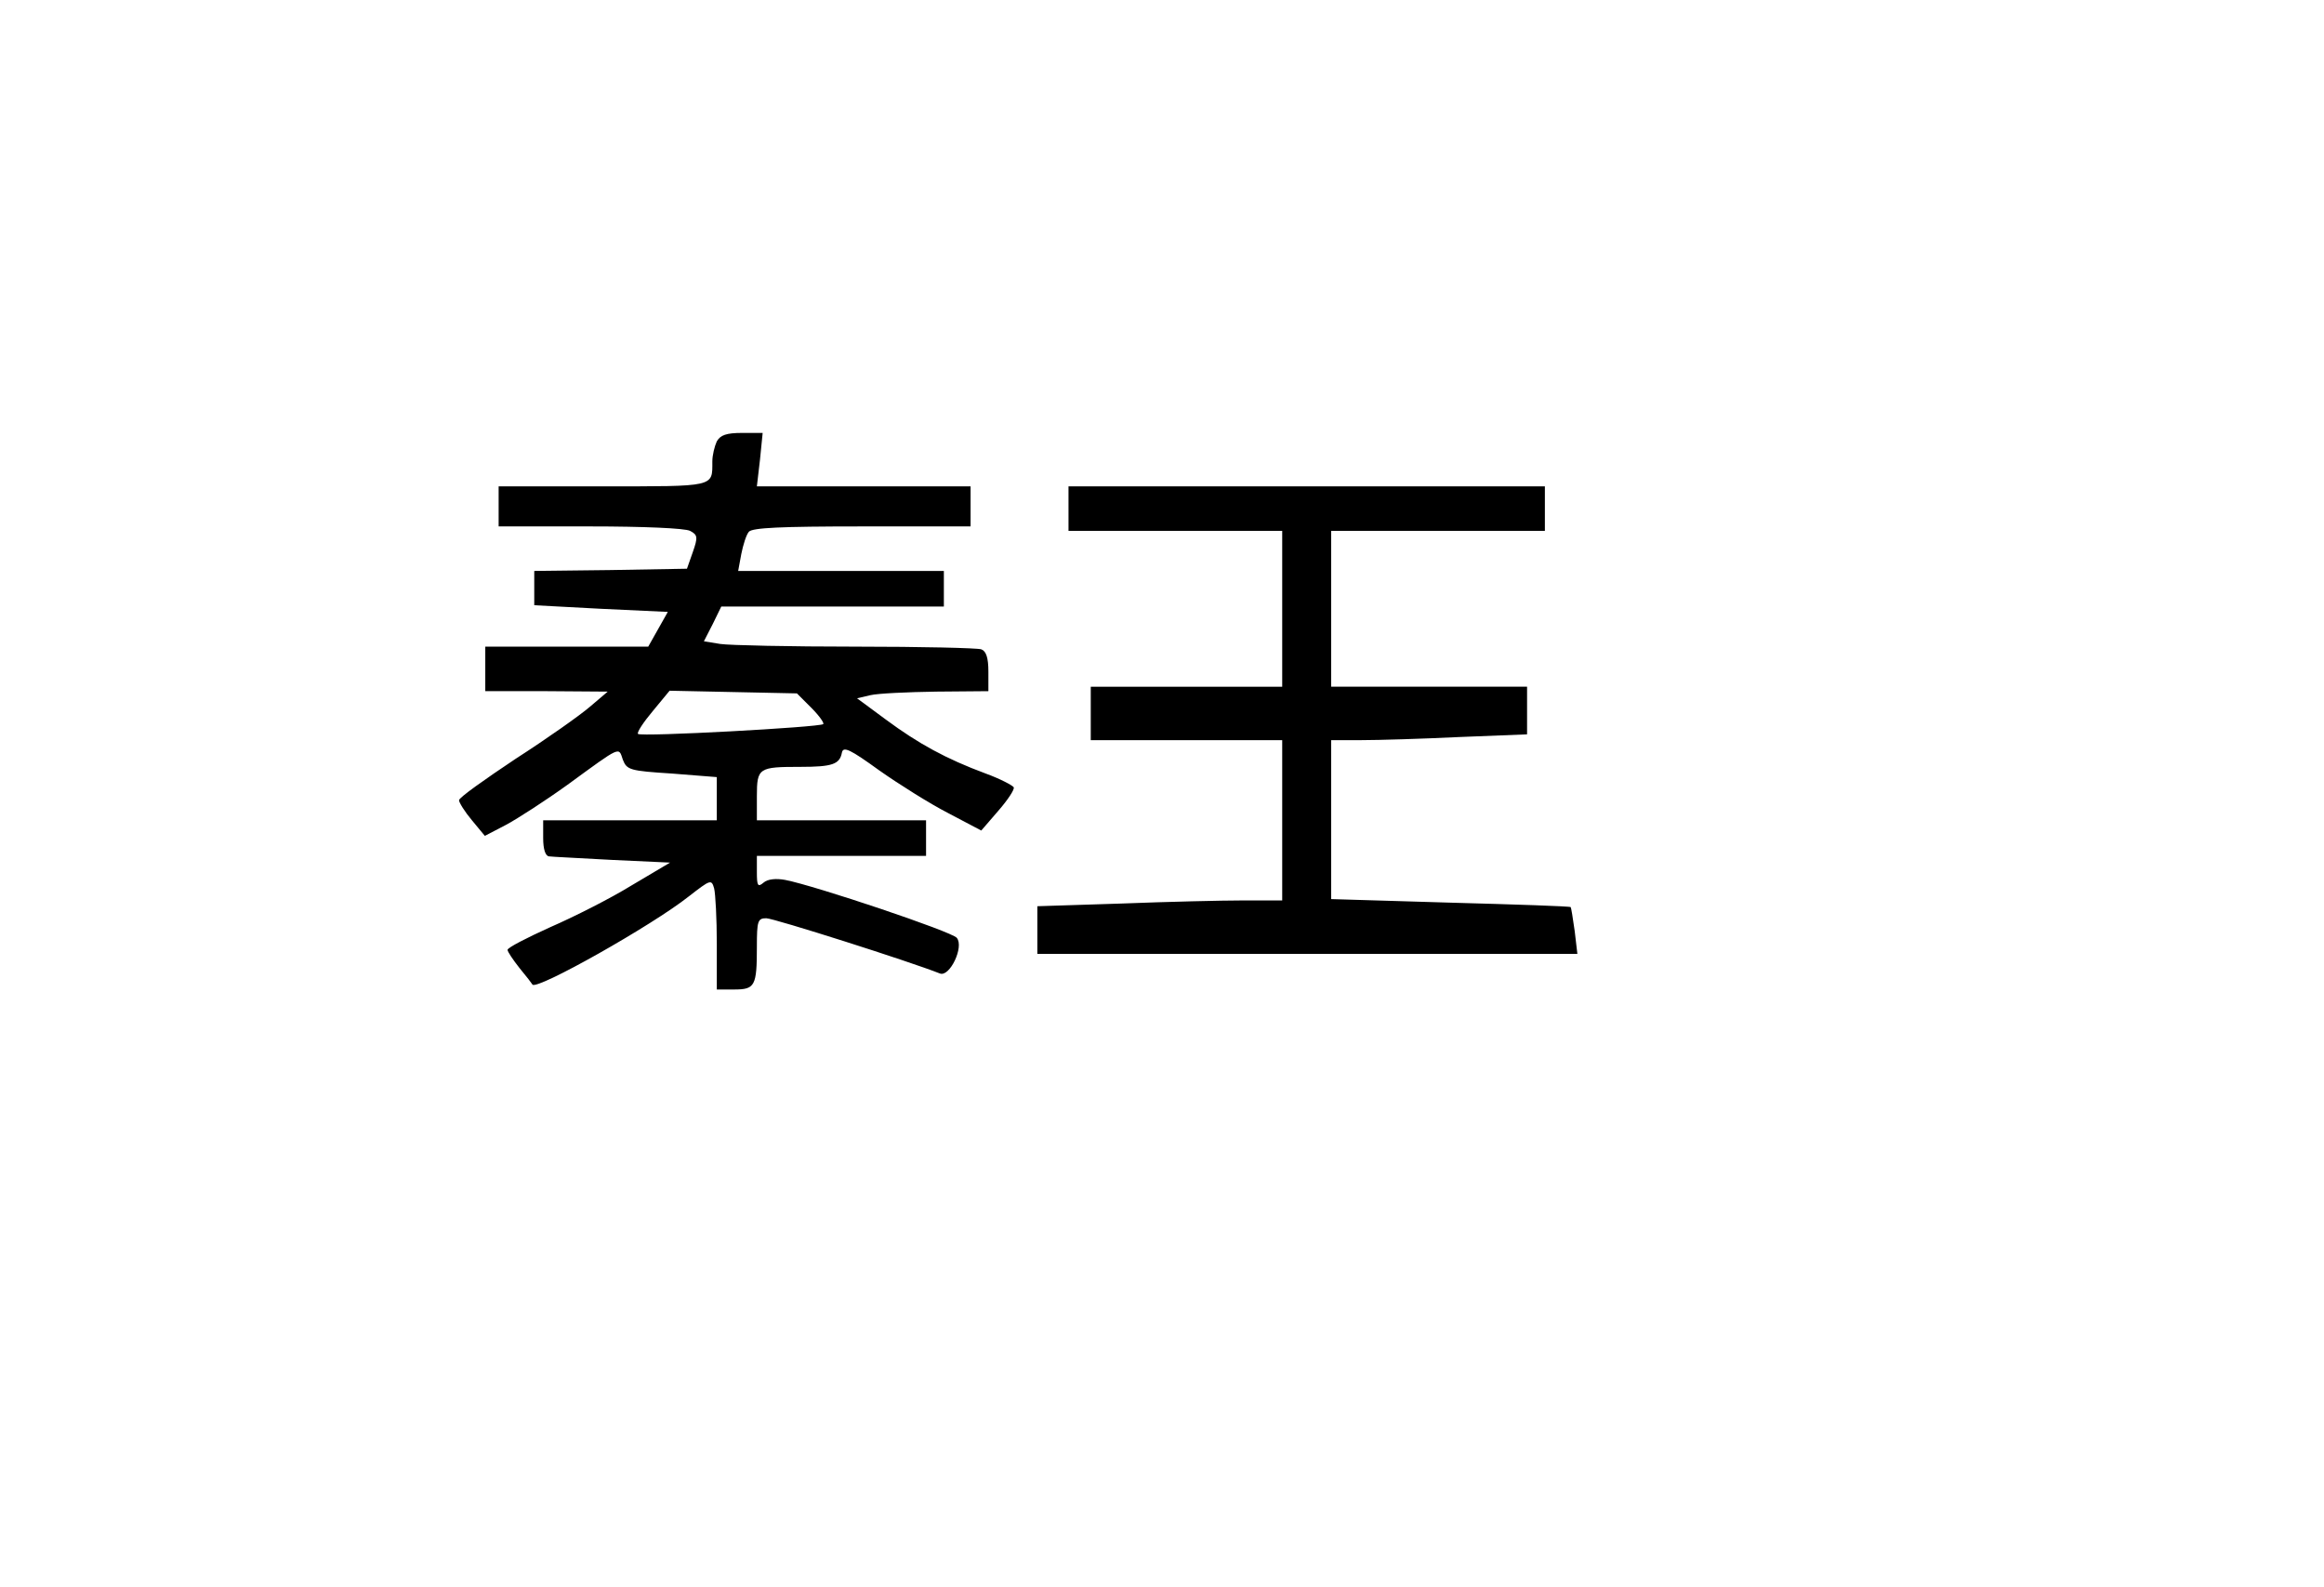
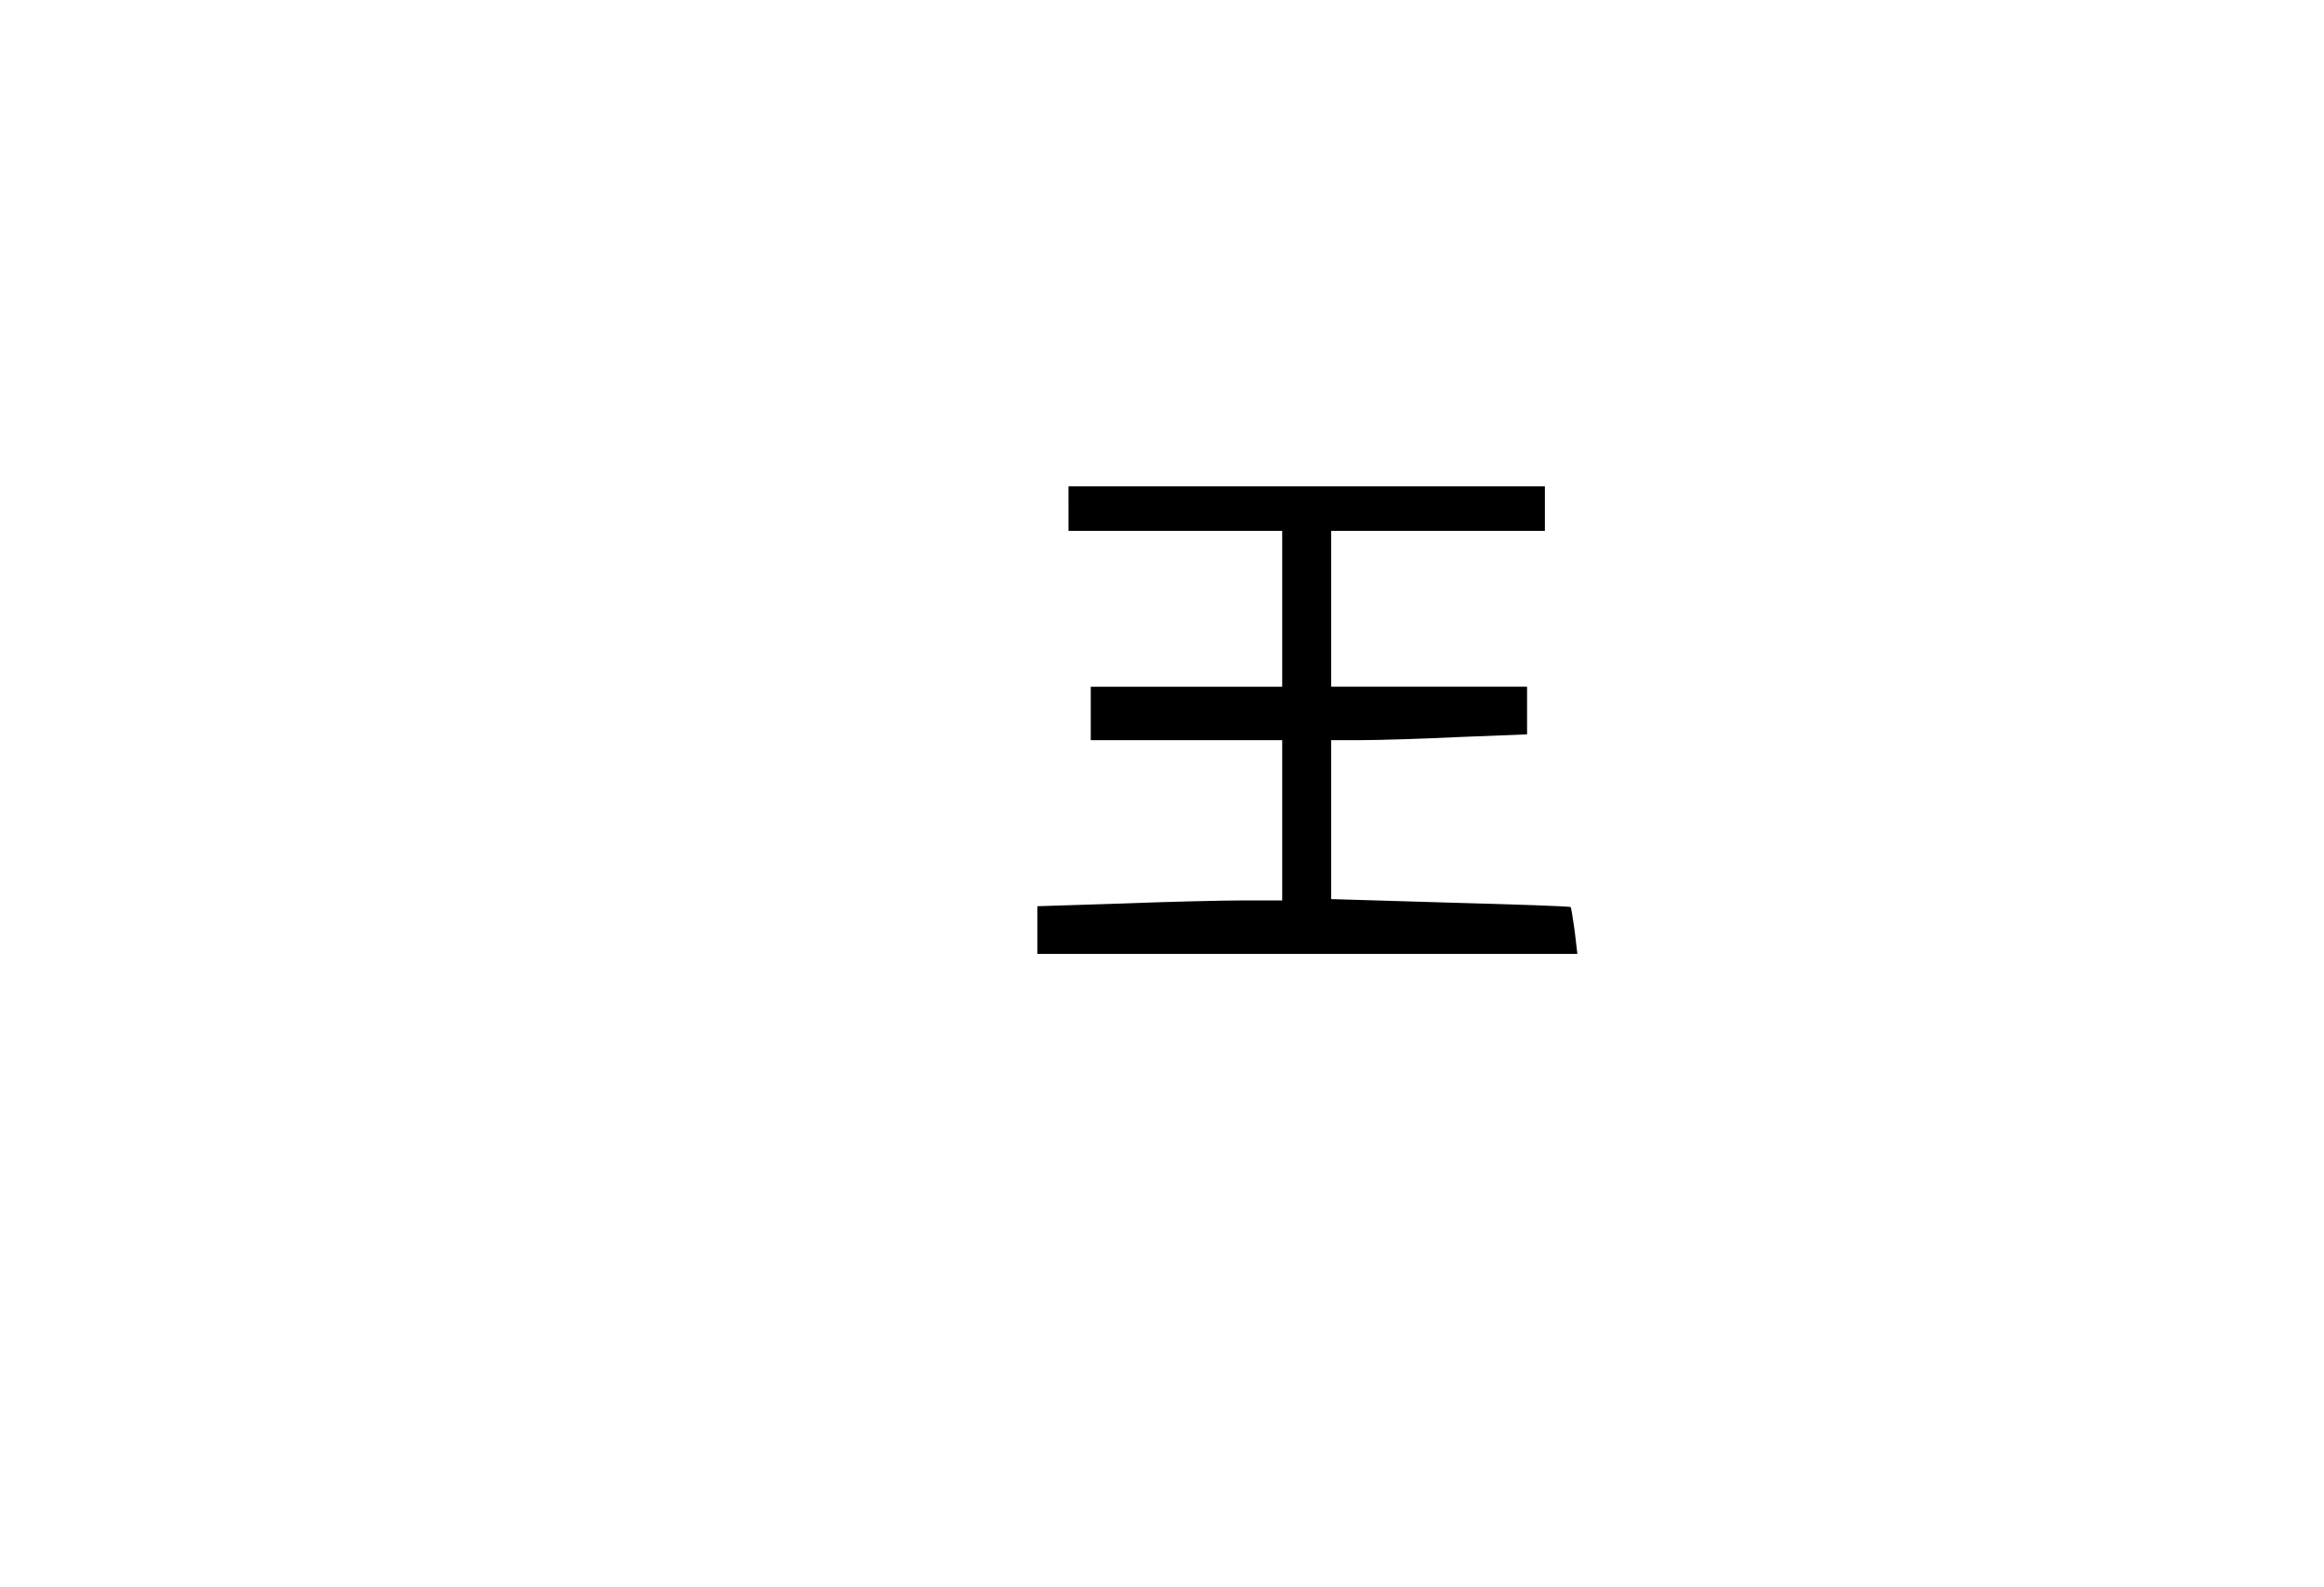
<svg xmlns="http://www.w3.org/2000/svg" version="1.0" width="391pt" height="267pt" viewBox="0 0 522 356" preserveAspectRatio="xMidYMid meet">
  <g transform="translate(0,356) scale(0.1,-0.1)" fill="#000000" stroke="none">
-     <path d="M1610 2571 c-5 -11 -10 -31 -10 -45 0 -58 8 -56 -246 -56 l-234 0 0 -45 0 -45 206 0 c118 0 213 -4 224 -10 17 -9 18 -14 6 -48 l-13 -37 -171 -3 -172 -2 0 -39 0 -38 150 -8 150 -7 -22 -39 -22 -39 -183 0 -183 0 0 -50 0 -50 138 0 137 -1 -40 -34 c-22 -19 -97 -72 -167 -117 -69 -46 -127 -87 -127 -93 0 -5 13 -26 29 -45 l29 -35 48 25 c26 14 88 54 138 90 122 89 114 85 124 56 9 -23 16 -25 110 -31 l101 -8 0 -48 0 -49 -195 0 -195 0 0 -40 c0 -25 5 -40 13 -41 6 -1 71 -4 142 -8 l130 -6 -86 -51 c-47 -29 -130 -71 -183 -94 -53 -24 -96 -46 -96 -51 0 -4 12 -22 27 -41 15 -18 28 -35 29 -37 10 -13 269 133 351 198 49 38 51 39 57 18 3 -12 6 -68 6 -124 l0 -103 39 0 c47 0 51 8 51 96 0 58 2 64 21 64 17 0 322 -97 390 -124 22 -9 55 60 38 80 -11 14 -318 117 -385 130 -21 4 -40 2 -49 -6 -13 -11 -15 -7 -15 24 l0 36 190 0 190 0 0 40 0 40 -190 0 -190 0 0 54 c0 64 4 66 98 66 72 0 88 6 93 32 3 15 19 7 84 -40 44 -31 114 -75 155 -96 l74 -39 38 44 c21 24 37 48 35 53 -2 4 -30 19 -63 31 -89 33 -151 67 -224 121 l-65 48 30 7 c17 4 83 7 148 8 l117 1 0 44 c0 31 -5 46 -16 50 -9 3 -136 6 -282 6 -147 0 -284 3 -304 6 l-37 6 20 39 19 39 250 0 250 0 0 40 0 40 -231 0 -231 0 7 38 c4 20 11 43 17 50 8 9 71 12 254 12 l244 0 0 45 0 45 -240 0 -240 0 7 60 6 60 -46 0 c-36 0 -49 -5 -57 -19z m212 -598 c18 -18 30 -35 27 -37 -7 -7 -410 -29 -416 -22 -3 3 12 26 33 51 l38 46 143 -3 143 -3 32 -32z" />
    <path d="M2400 2420 l0 -50 240 0 240 0 0 -175 0 -175 -215 0 -215 0 0 -60 0 -60 215 0 215 0 0 -180 0 -180 -87 0 c-49 0 -172 -3 -275 -7 l-188 -6 0 -54 0 -53 606 0 607 0 -6 51 c-4 29 -8 53 -9 54 -2 2 -123 6 -270 10 l-268 8 0 178 0 179 68 0 c38 0 137 3 220 7 l152 6 0 54 0 53 -220 0 -220 0 0 175 0 175 240 0 240 0 0 50 0 50 -535 0 -535 0 0 -50z" />
  </g>
</svg>